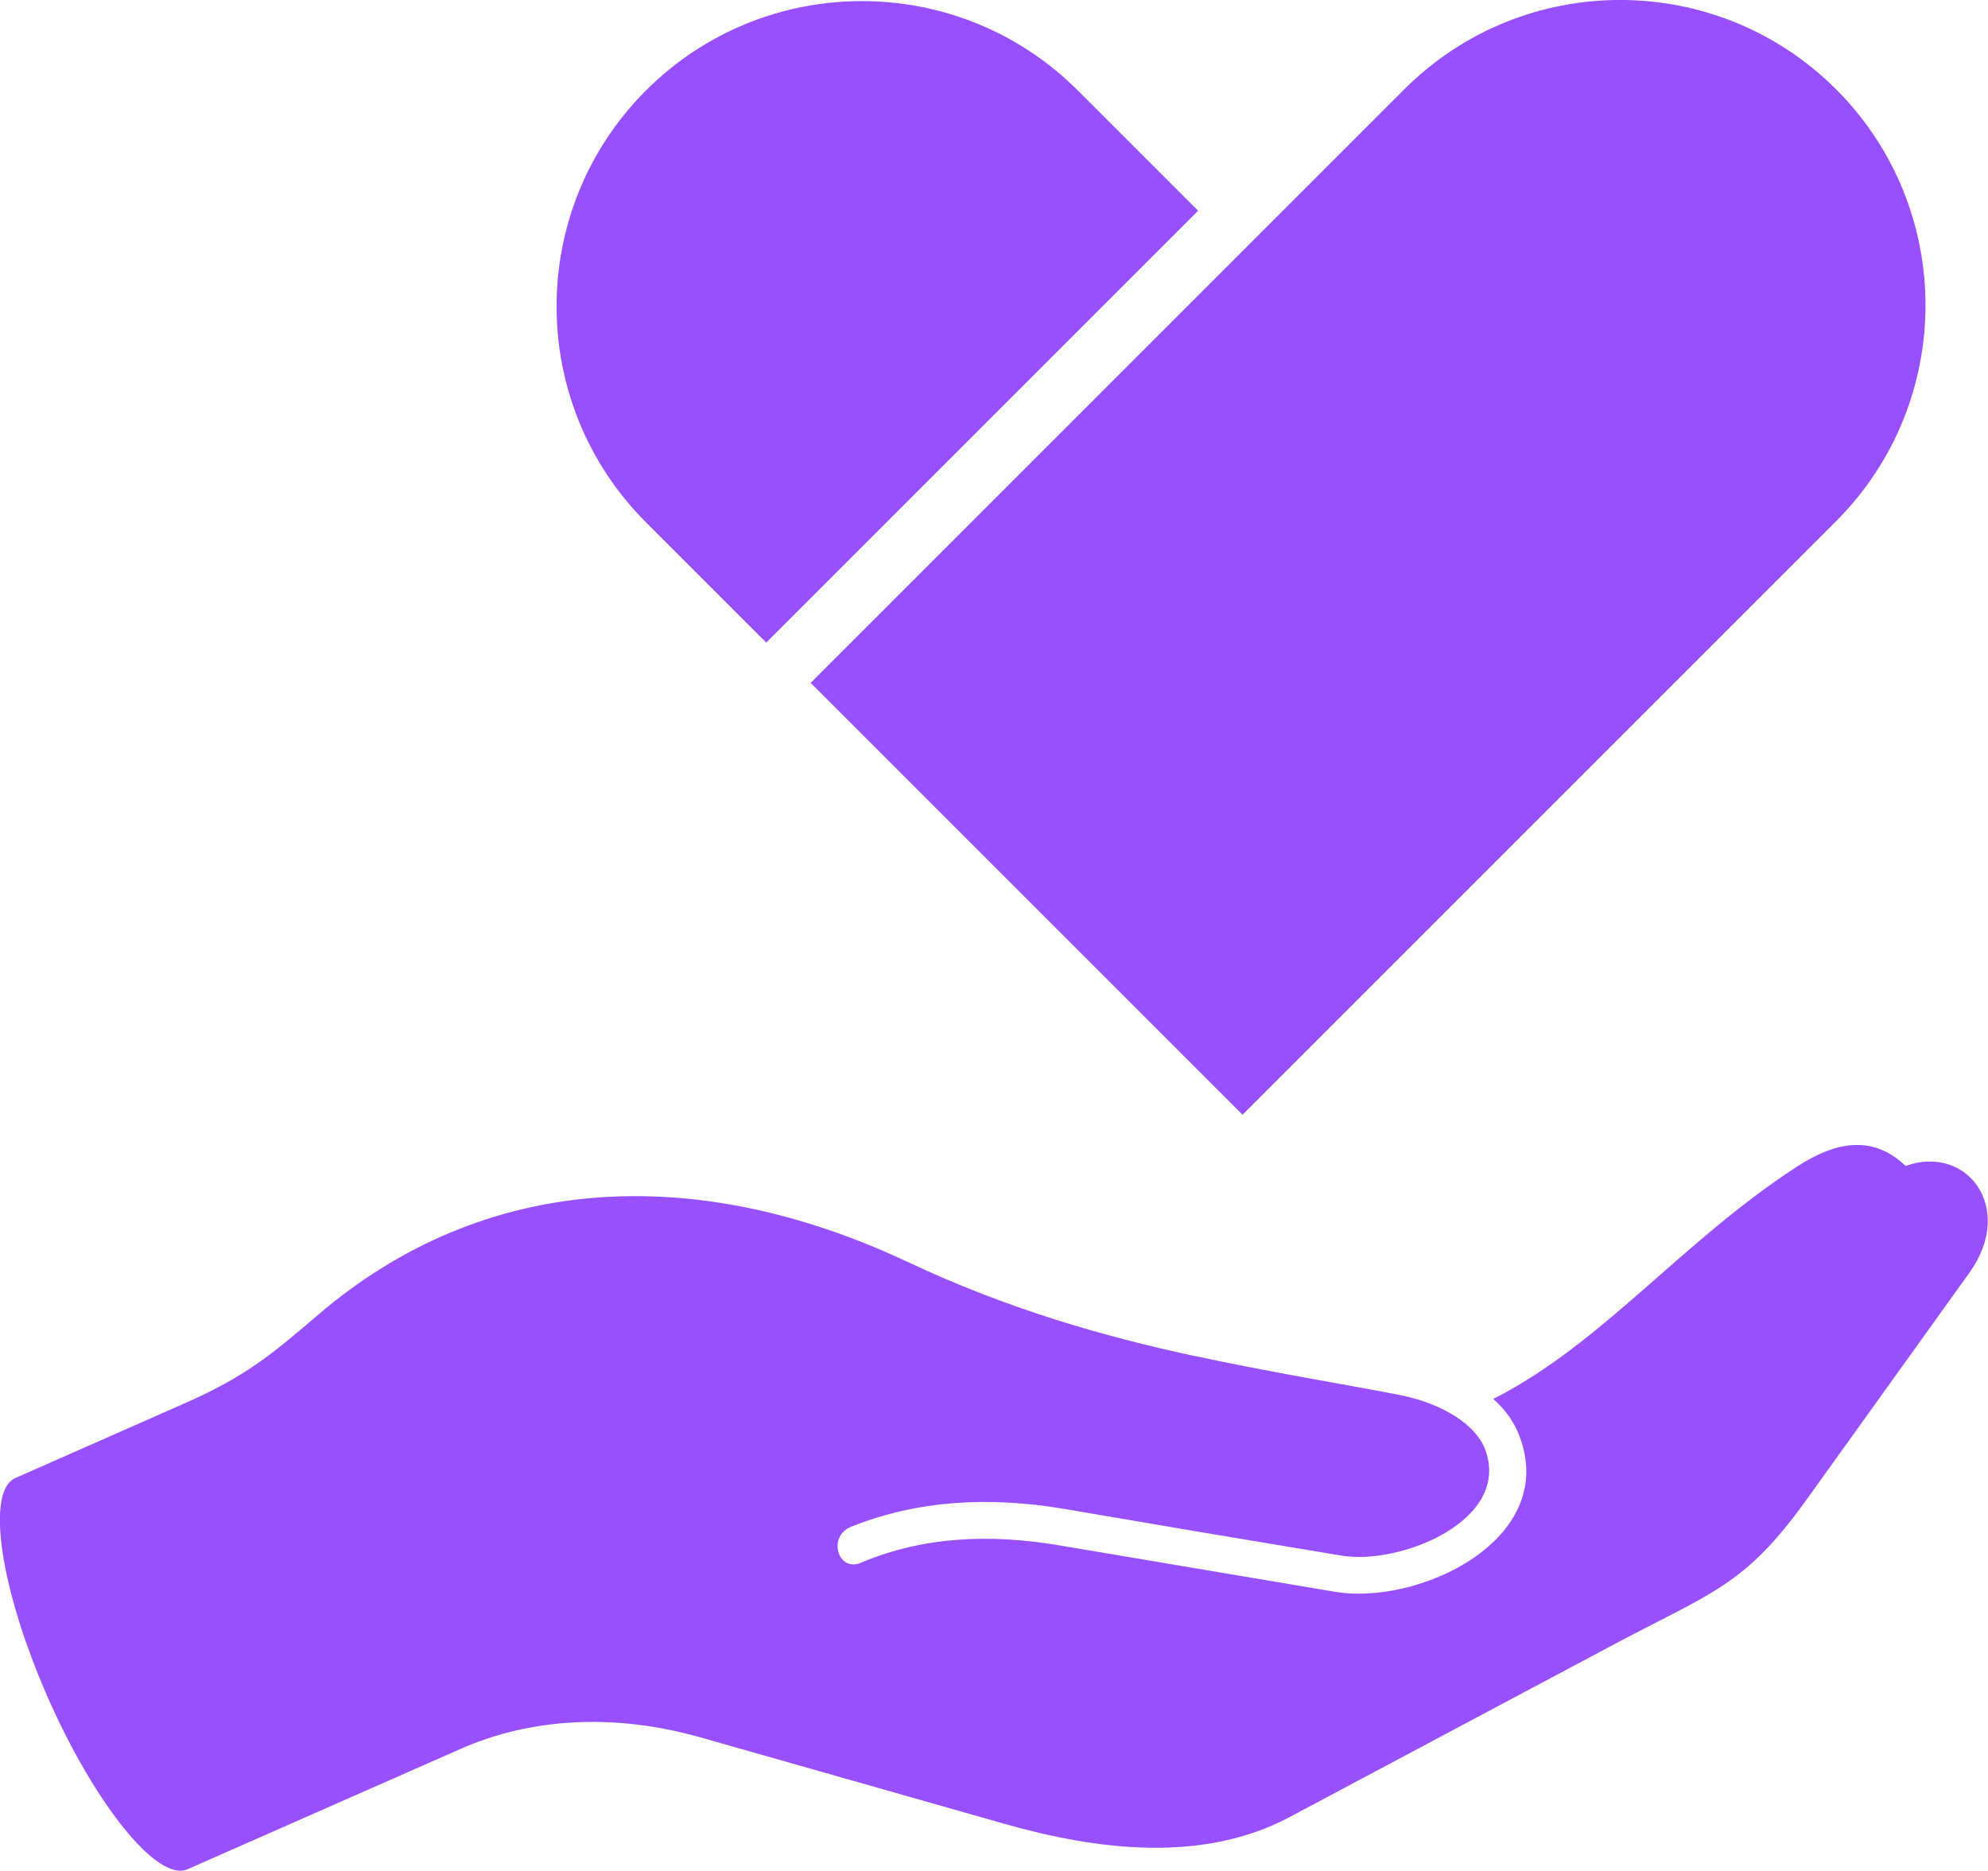
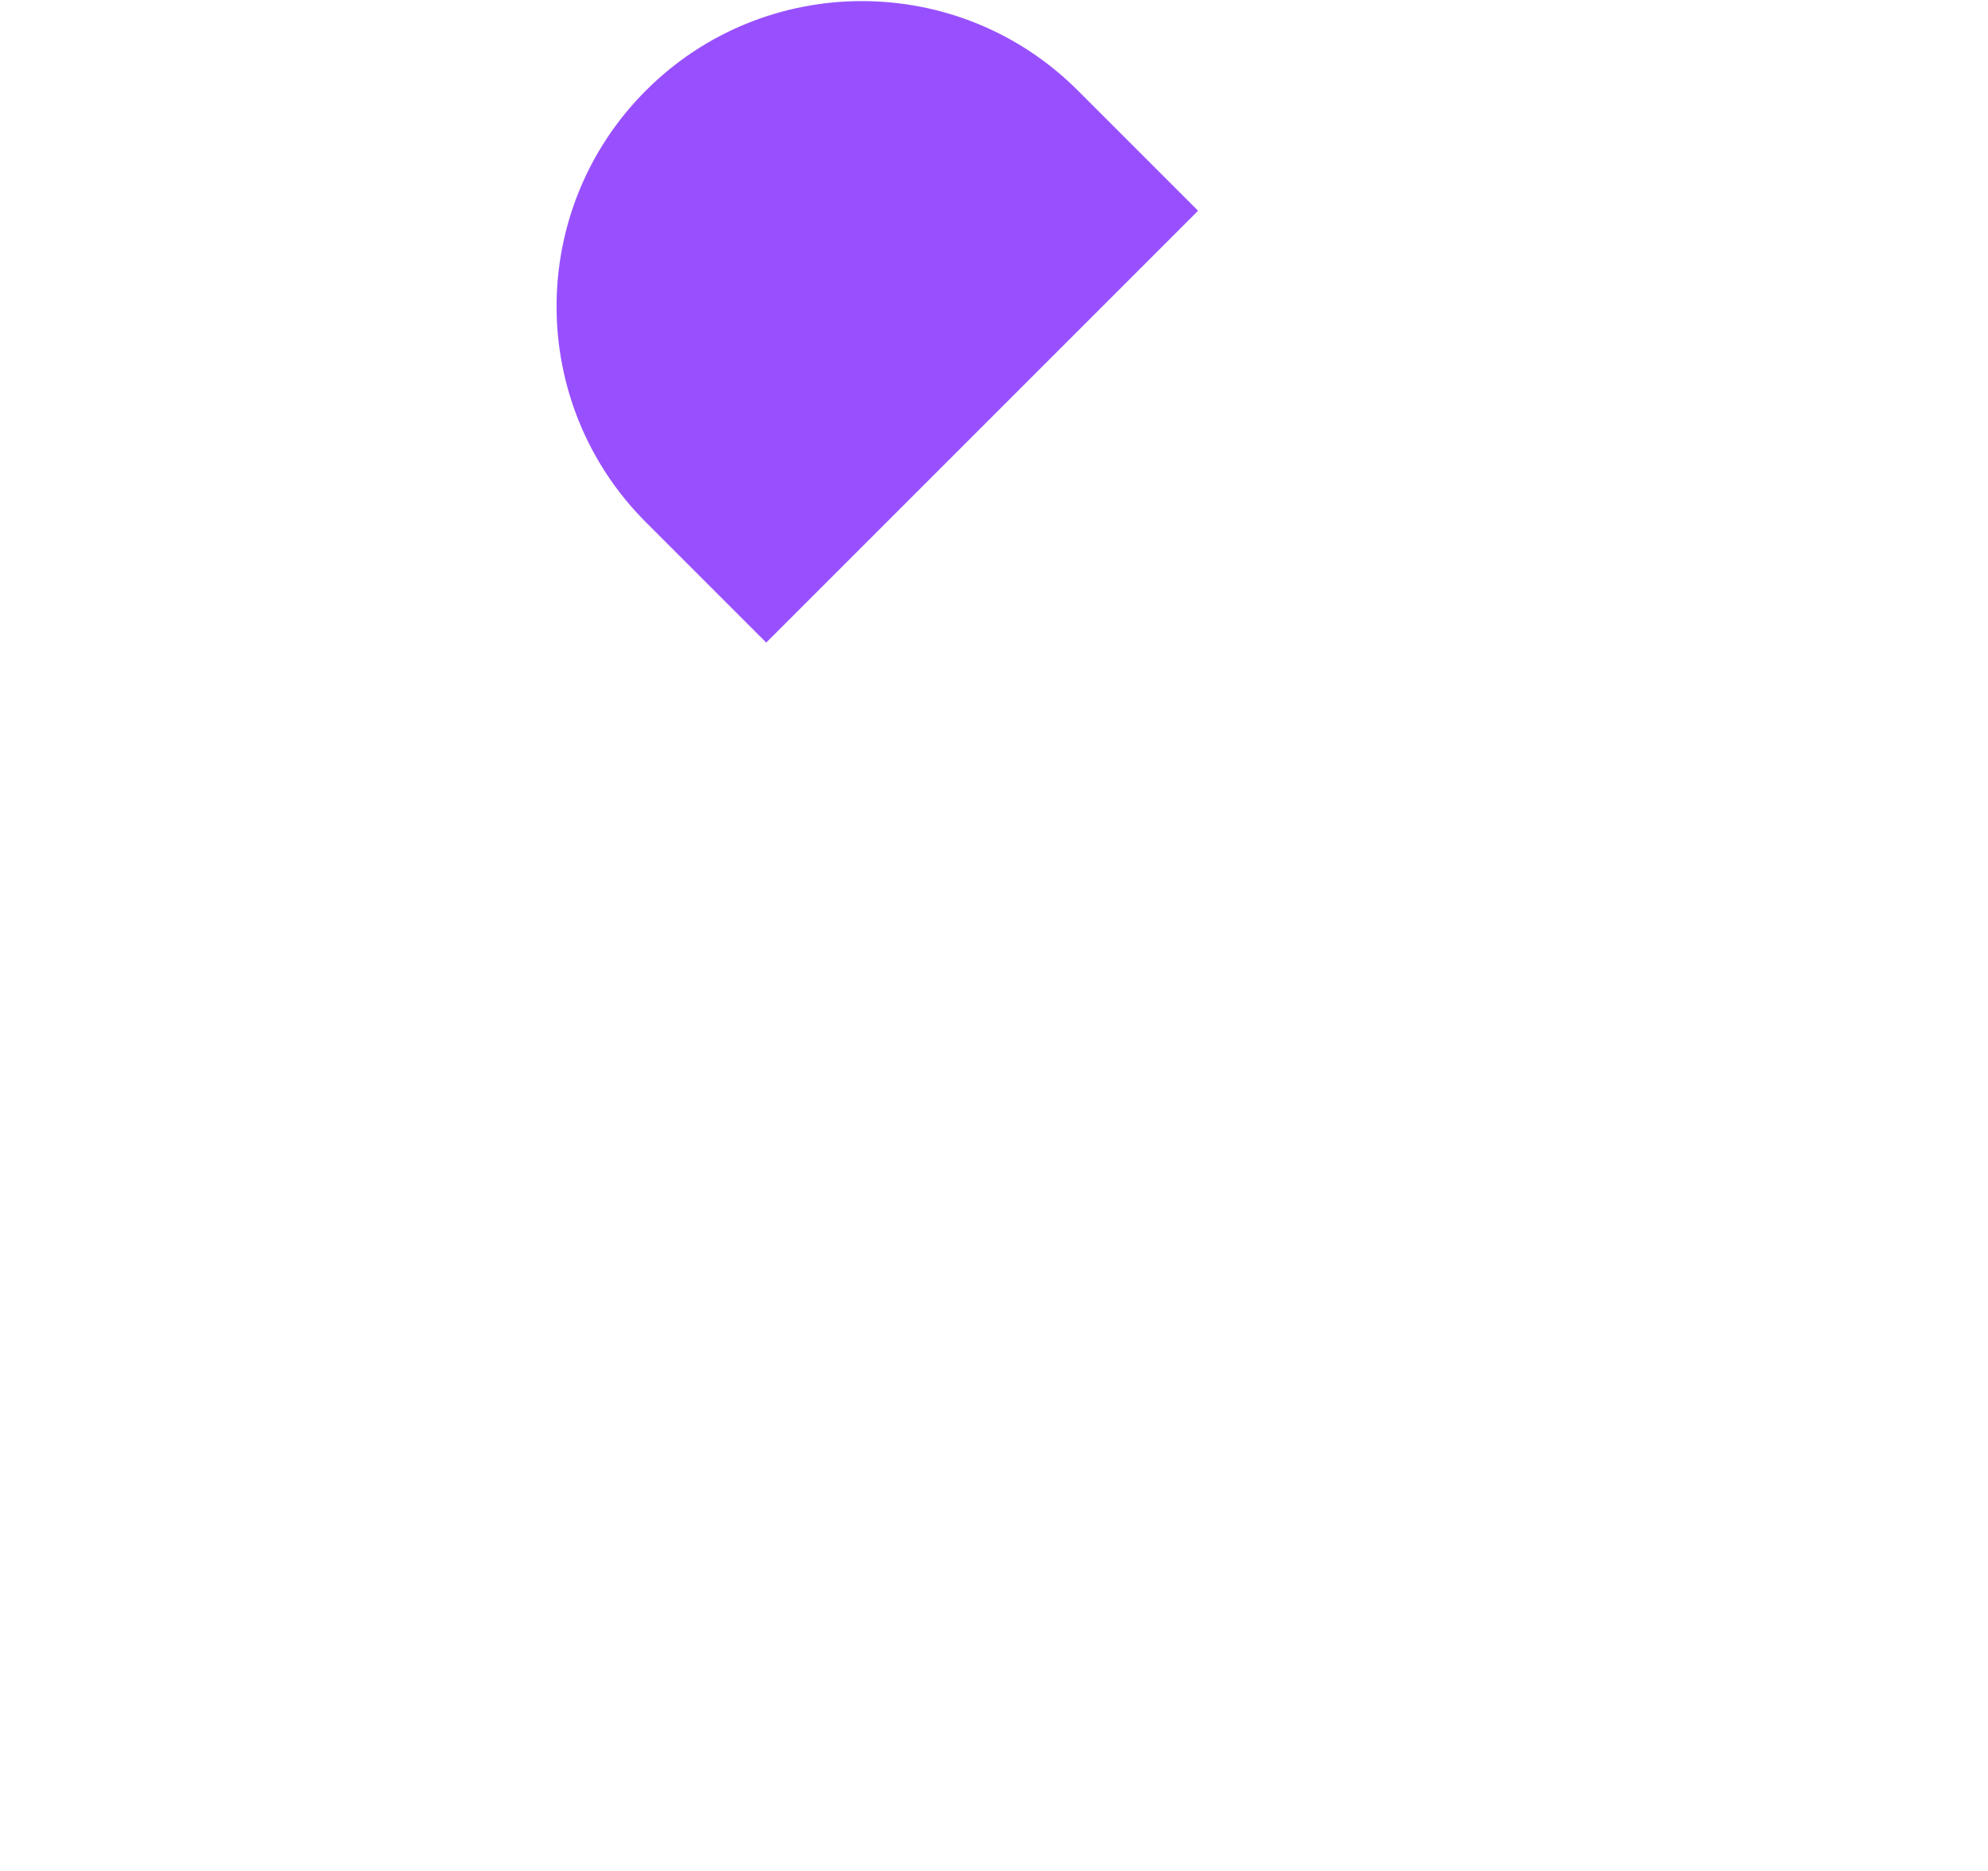
<svg xmlns="http://www.w3.org/2000/svg" id="uuid-d3d9fd5d-daaa-4a6d-ad9c-1b1e0af6b945" viewBox="0 0 127.86 120.32">
  <g id="uuid-096fe0eb-f663-47c3-8c93-c0adf21b706b">
    <path d="M32.71,1.35h39.28v10.94c0,10.84-8.8,19.64-19.64,19.64h0c-10.84,0-19.64-8.8-19.64-19.64V1.35h0Z" transform="translate(101.14 -8.62) rotate(135)" fill="#9850ff" />
-     <path d="M72.42-5.03h39.28v53.99c0,10.84-8.8,19.64-19.64,19.64h0c-10.84,0-19.64-8.8-19.64-19.64V-5.03h0Z" transform="translate(134.68 119.35) rotate(-135)" fill="#9850ff" />
-     <path d="M76.79,87.21c-5.79-1.25-11.98-3.01-18.43-6.05-13.58-6.38-27.21-5.77-37.94,3.44-3.01,2.59-4.73,3.98-8.52,5.65l-10.92,4.82c-1.91.85-.96,7.15,2.09,14.1,3.06,6.94,7.08,11.91,8.99,11.06l17.63-7.77c3.86-1.69,9.13-2.47,15.37-.71l19.51,5.55c6.03,1.72,12.8,2.54,18.36-.42l20.55-10.94c6.64-3.55,8.68-3.86,12.73-9.51l10.47-14.59c2.94-4.12-.14-8.26-4.12-6.85-2.05-1.95-4.38-1.65-6.99.05-7.46,4.85-12.52,11.39-19.53,14.94.75.66,1.34,1.46,1.69,2.4,2.52,6.64-6.47,10.92-11.89,10l-17.75-2.99c-4.35-.73-8.68-.59-12.73,1.13-1.48.61-2.14-1.69-.64-2.31,4.28-1.72,8.9-1.98,13.77-1.15l8.29,1.41,9.46,1.58c3.79.66,11.02-2.26,9.27-6.85-.59-1.53-2.64-2.89-5.41-3.46-4.12-.8-8.59-1.51-13.32-2.54h0Z" fill="#9850ff" fill-rule="evenodd" />
  </g>
</svg>